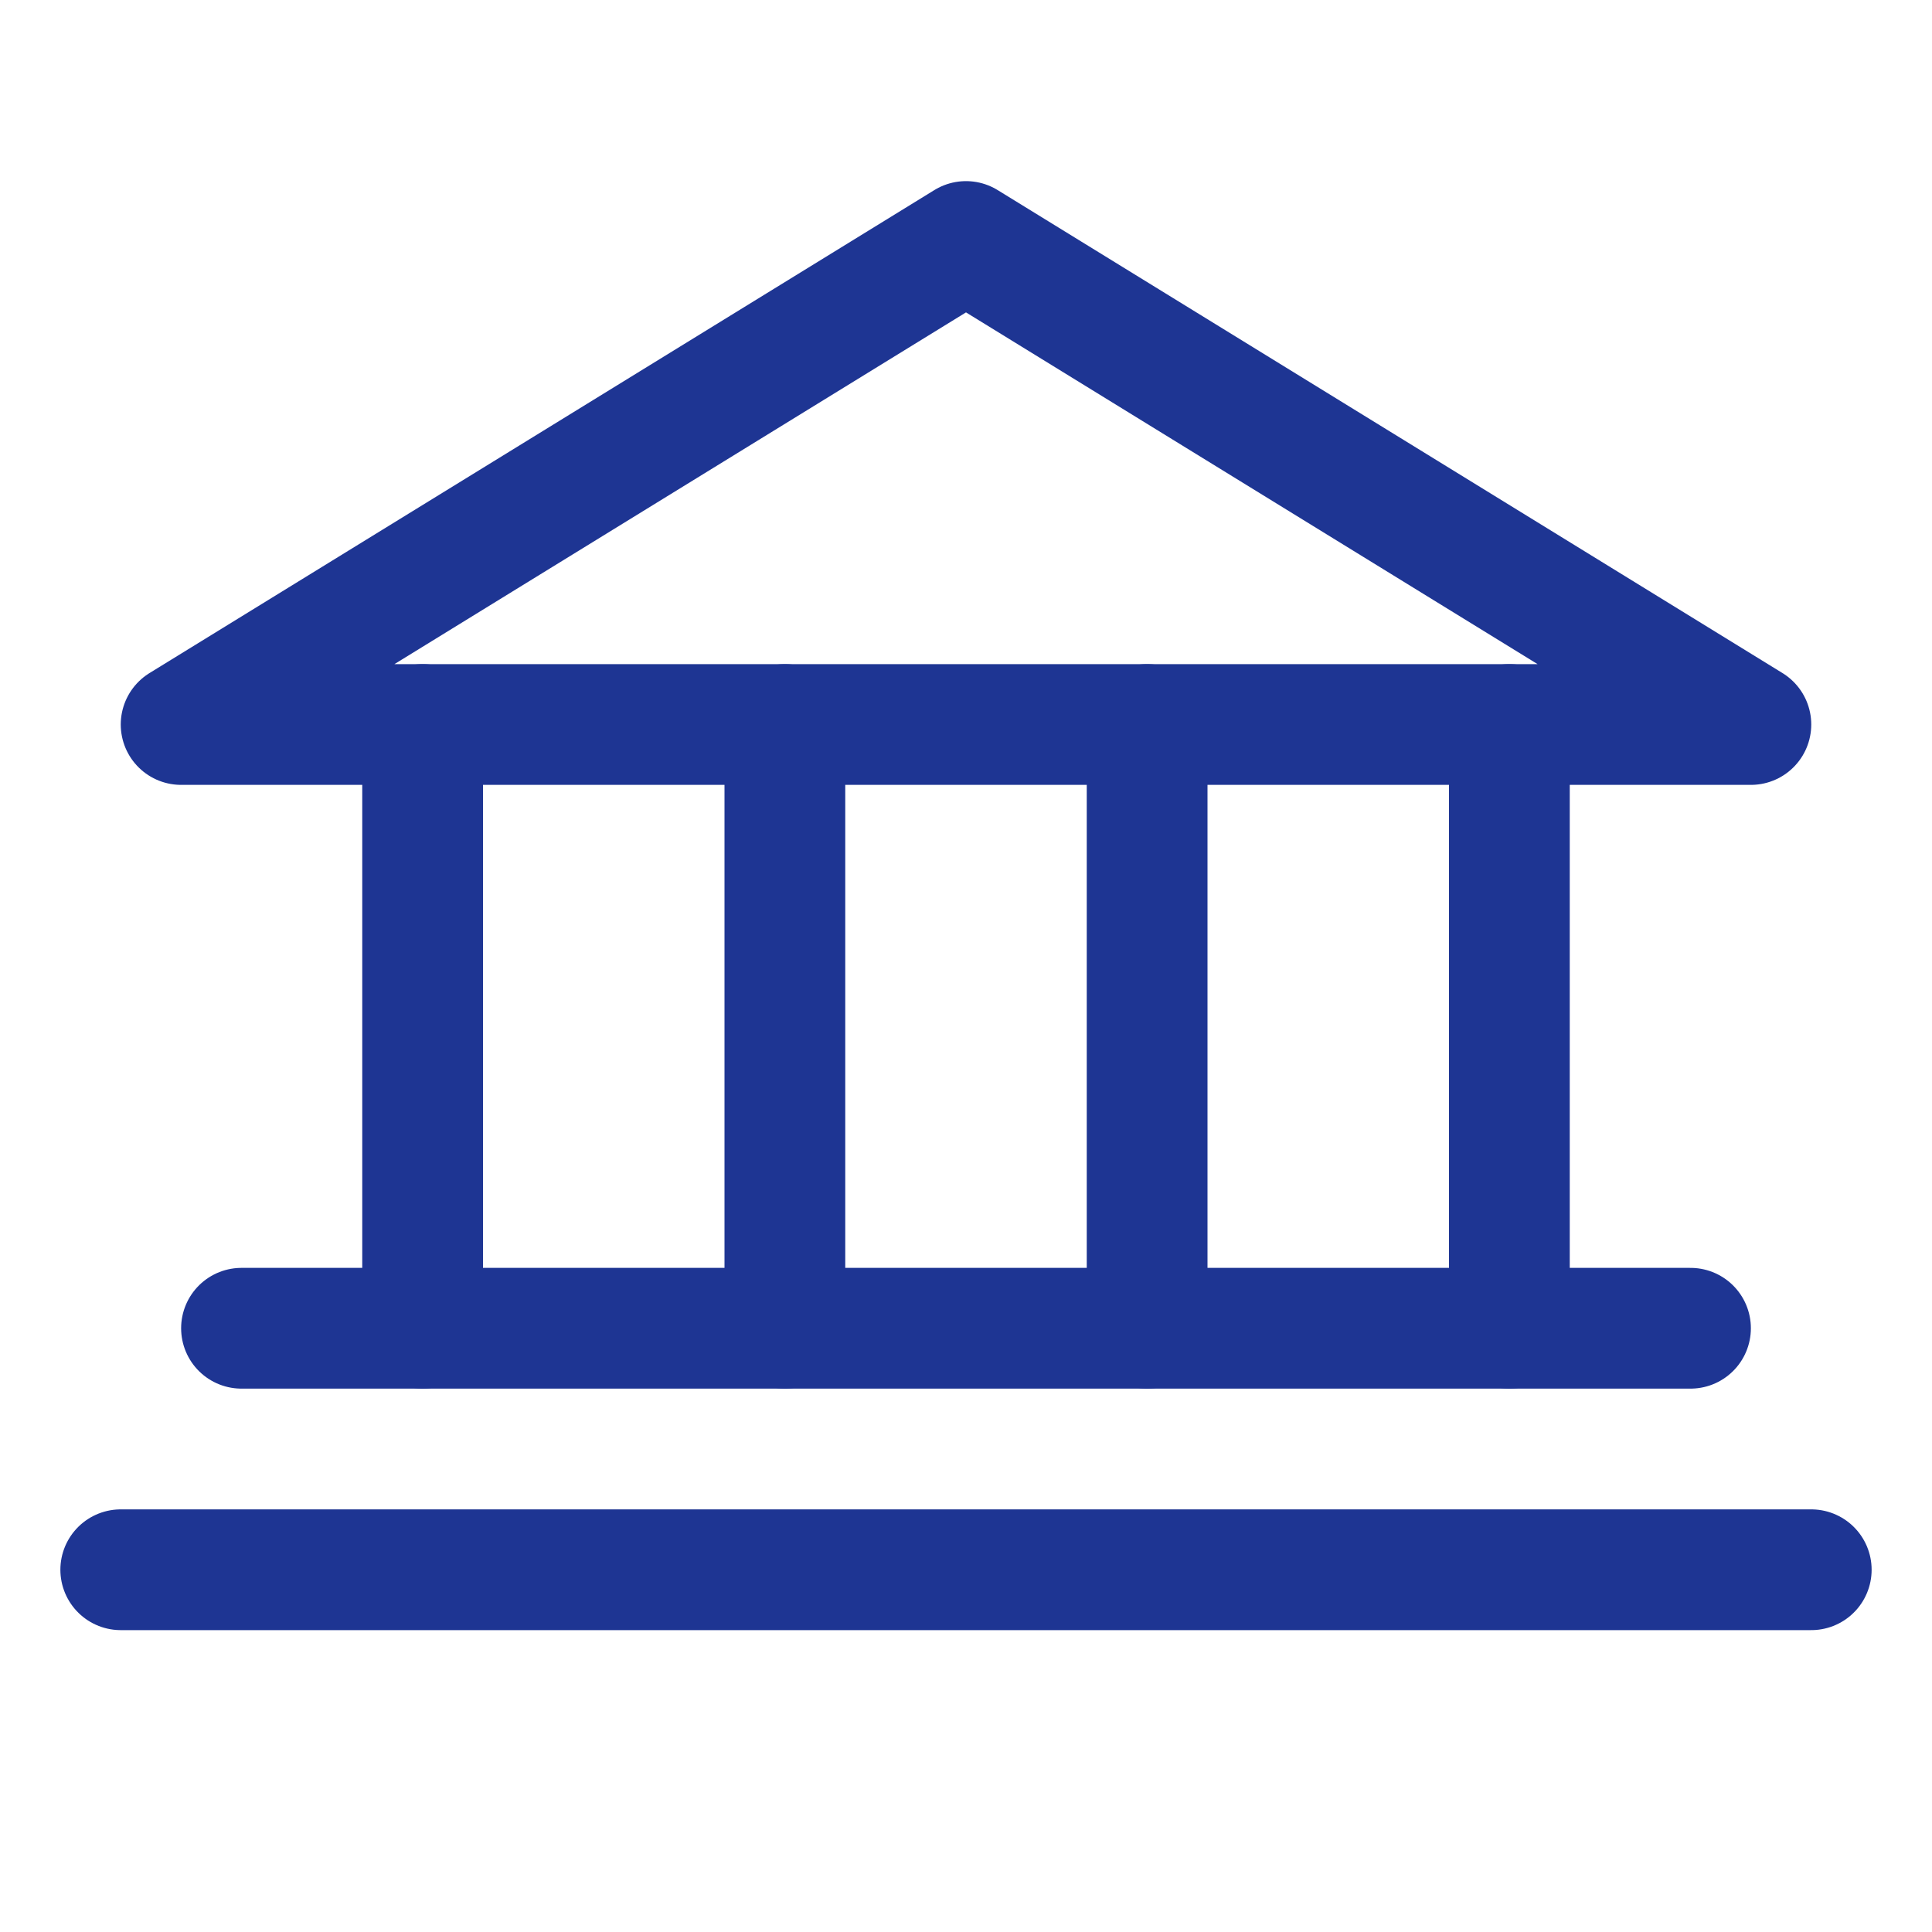
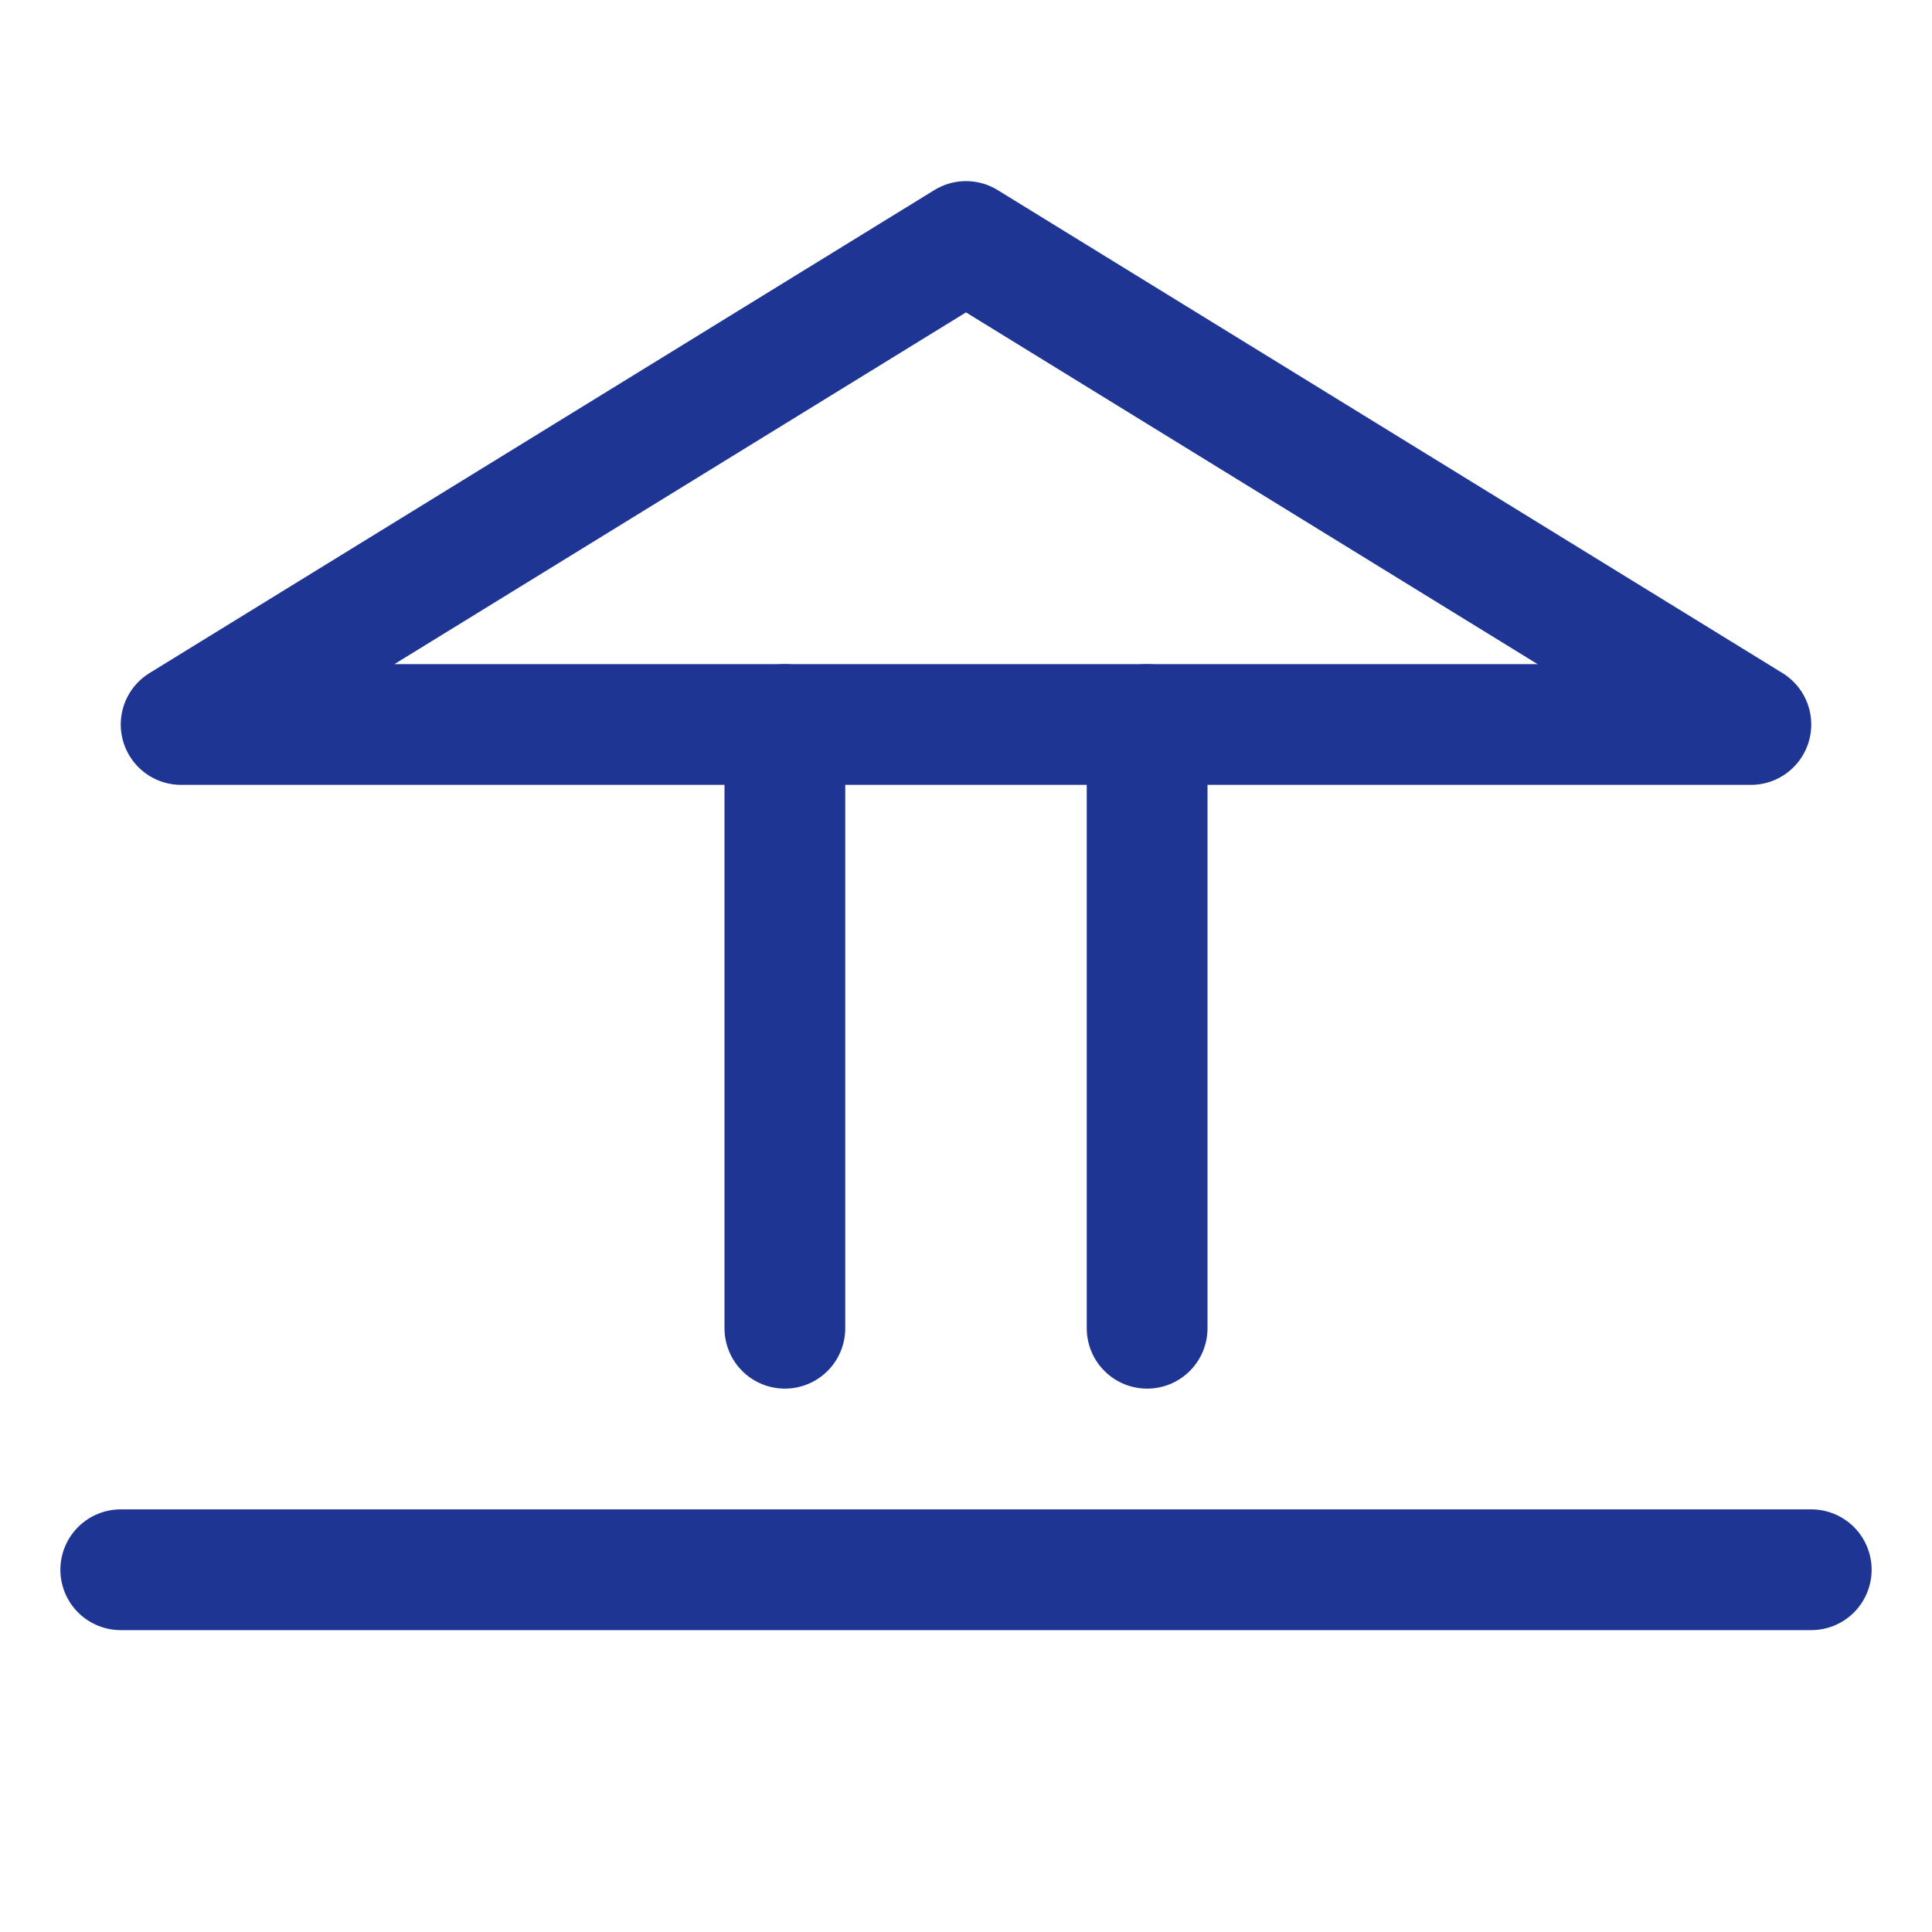
<svg xmlns="http://www.w3.org/2000/svg" width="32" height="32" viewBox="0 0 32 32" fill="none">
  <path d="M3 12H29L16 4L3 12Z" stroke="#1E3593" stroke-width="2" stroke-linecap="round" stroke-linejoin="round" />
-   <path d="M7 12V22" stroke="#1E3593" stroke-width="2" stroke-linecap="round" stroke-linejoin="round" />
  <path d="M13 12V22" stroke="#1E3593" stroke-width="2" stroke-linecap="round" stroke-linejoin="round" />
  <path d="M19 12V22" stroke="#1E3593" stroke-width="2" stroke-linecap="round" stroke-linejoin="round" />
-   <path d="M25 12V22" stroke="#1E3593" stroke-width="2" stroke-linecap="round" stroke-linejoin="round" />
-   <path d="M4 22H28" stroke="#1E3593" stroke-width="2" stroke-linecap="round" stroke-linejoin="round" />
  <path d="M2 26H30" stroke="#1E3593" stroke-width="2" stroke-linecap="round" stroke-linejoin="round" />
</svg>